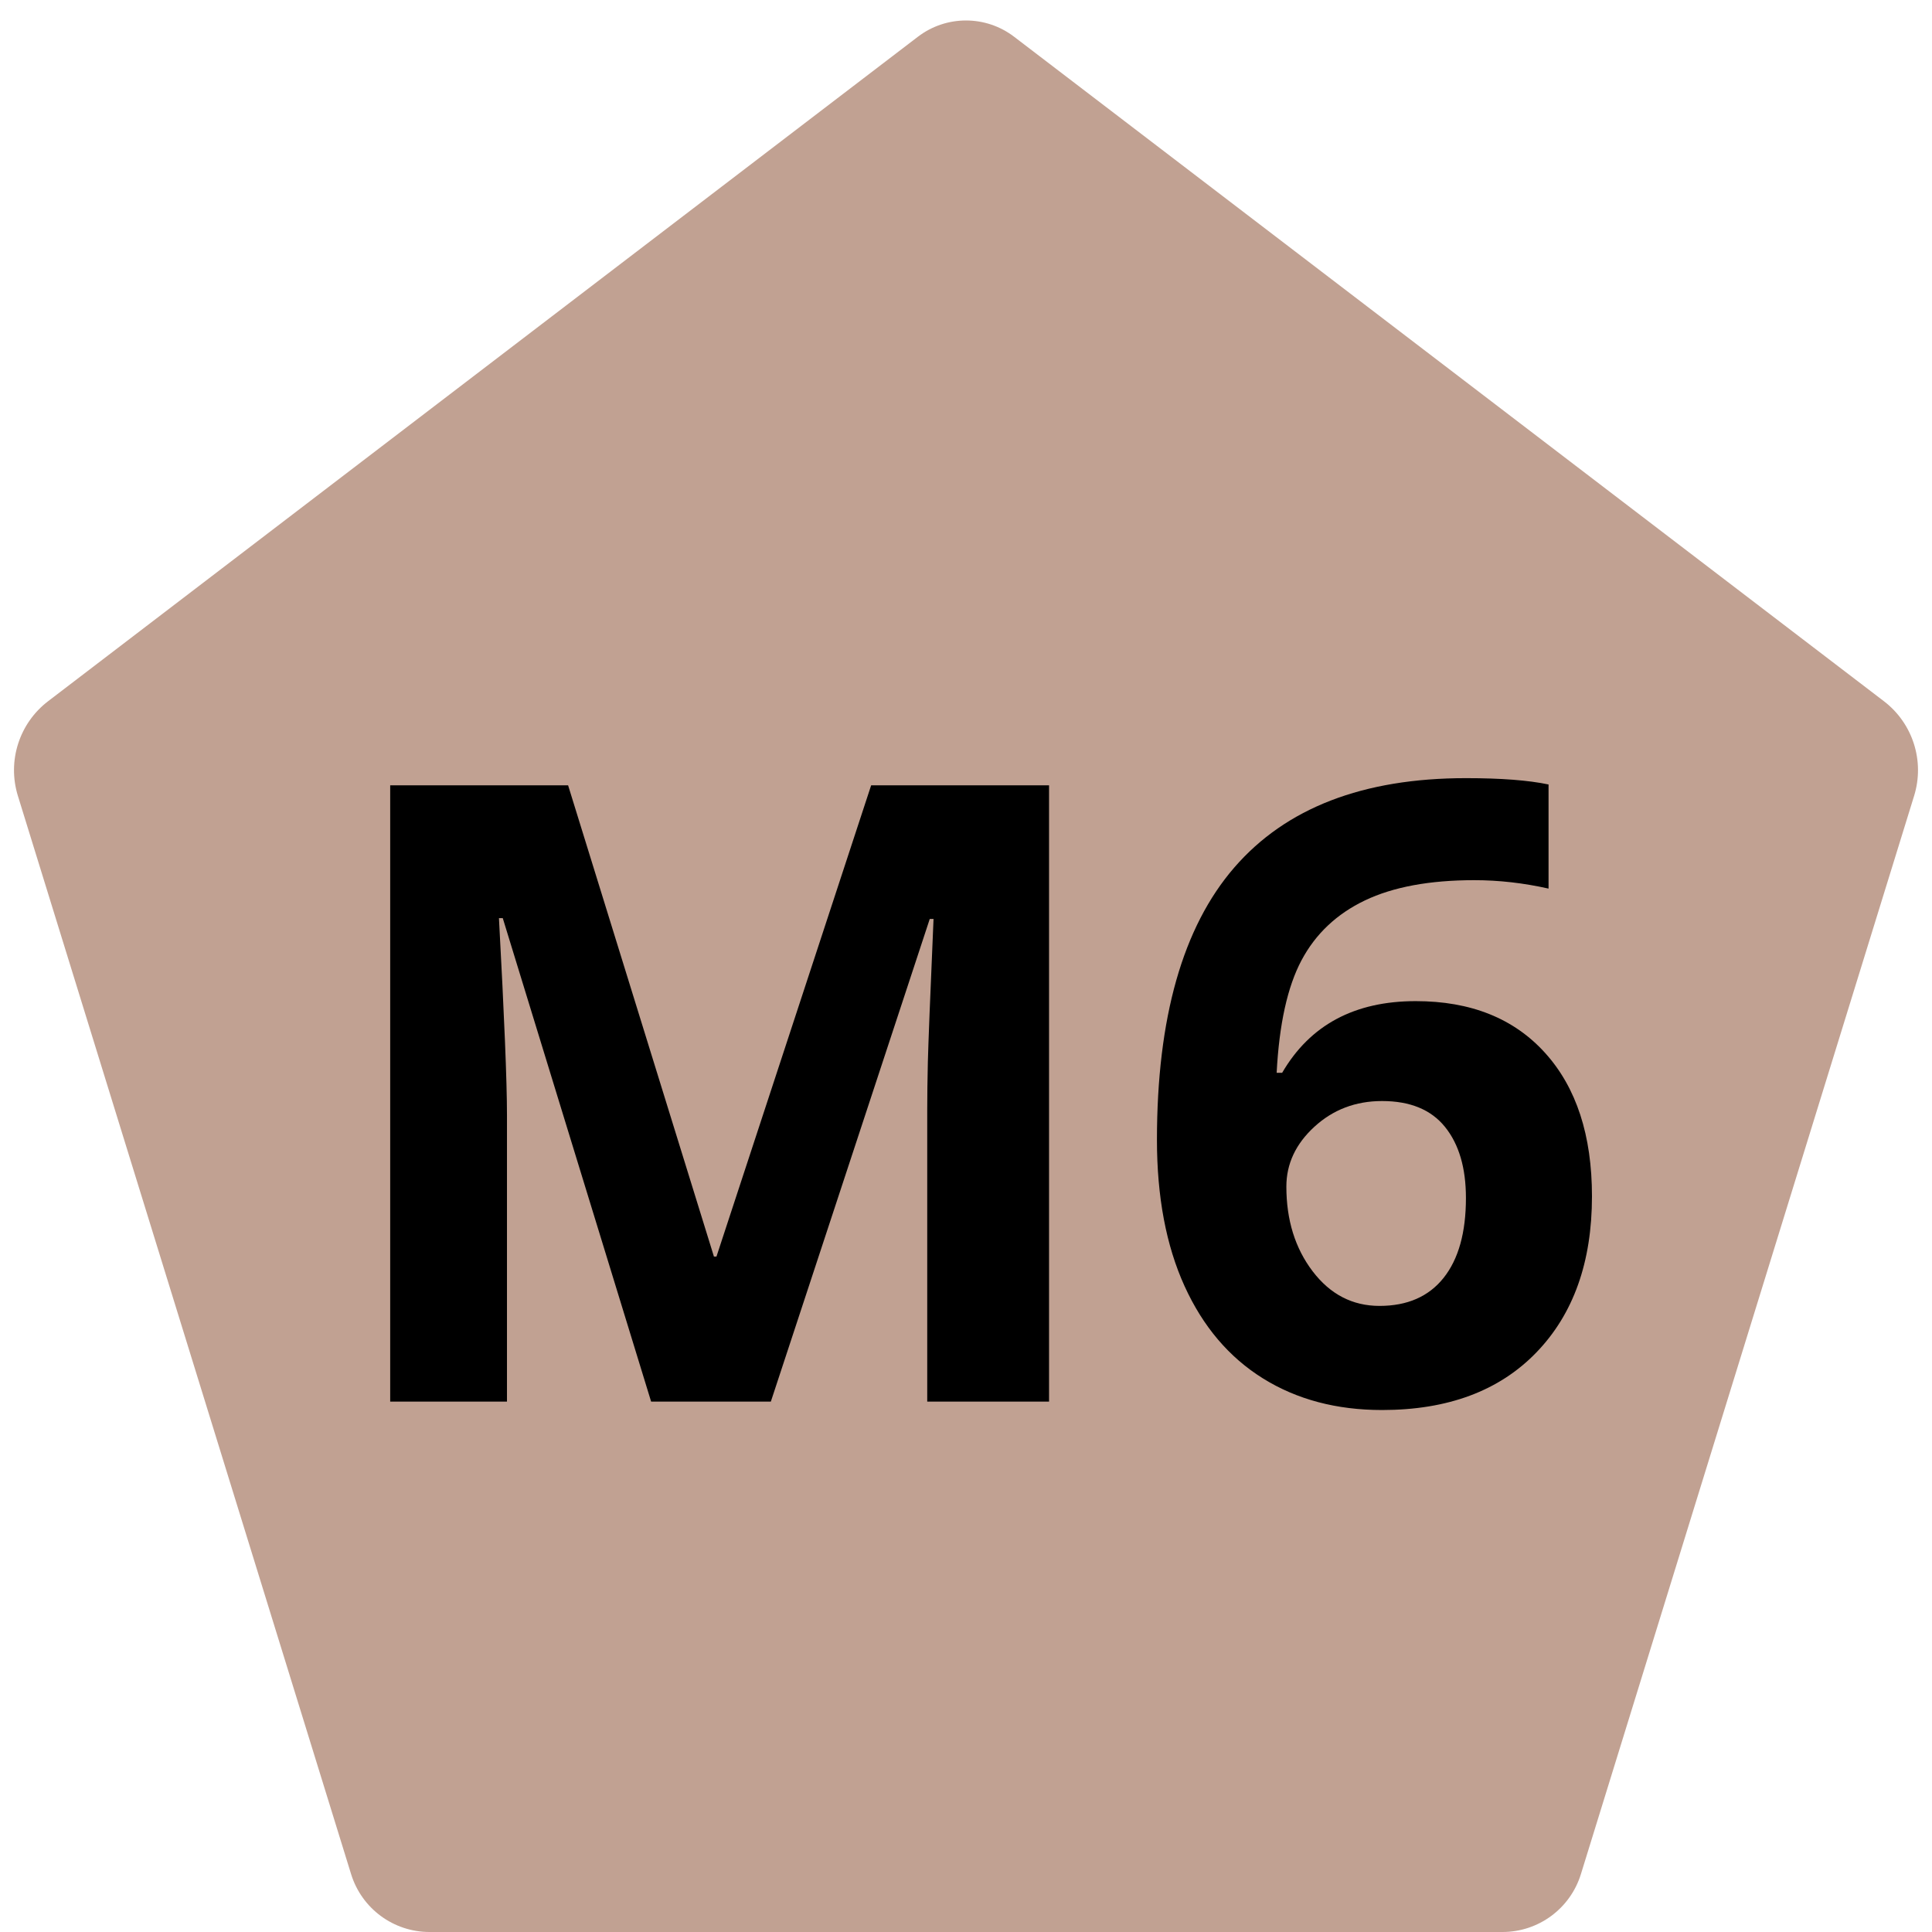
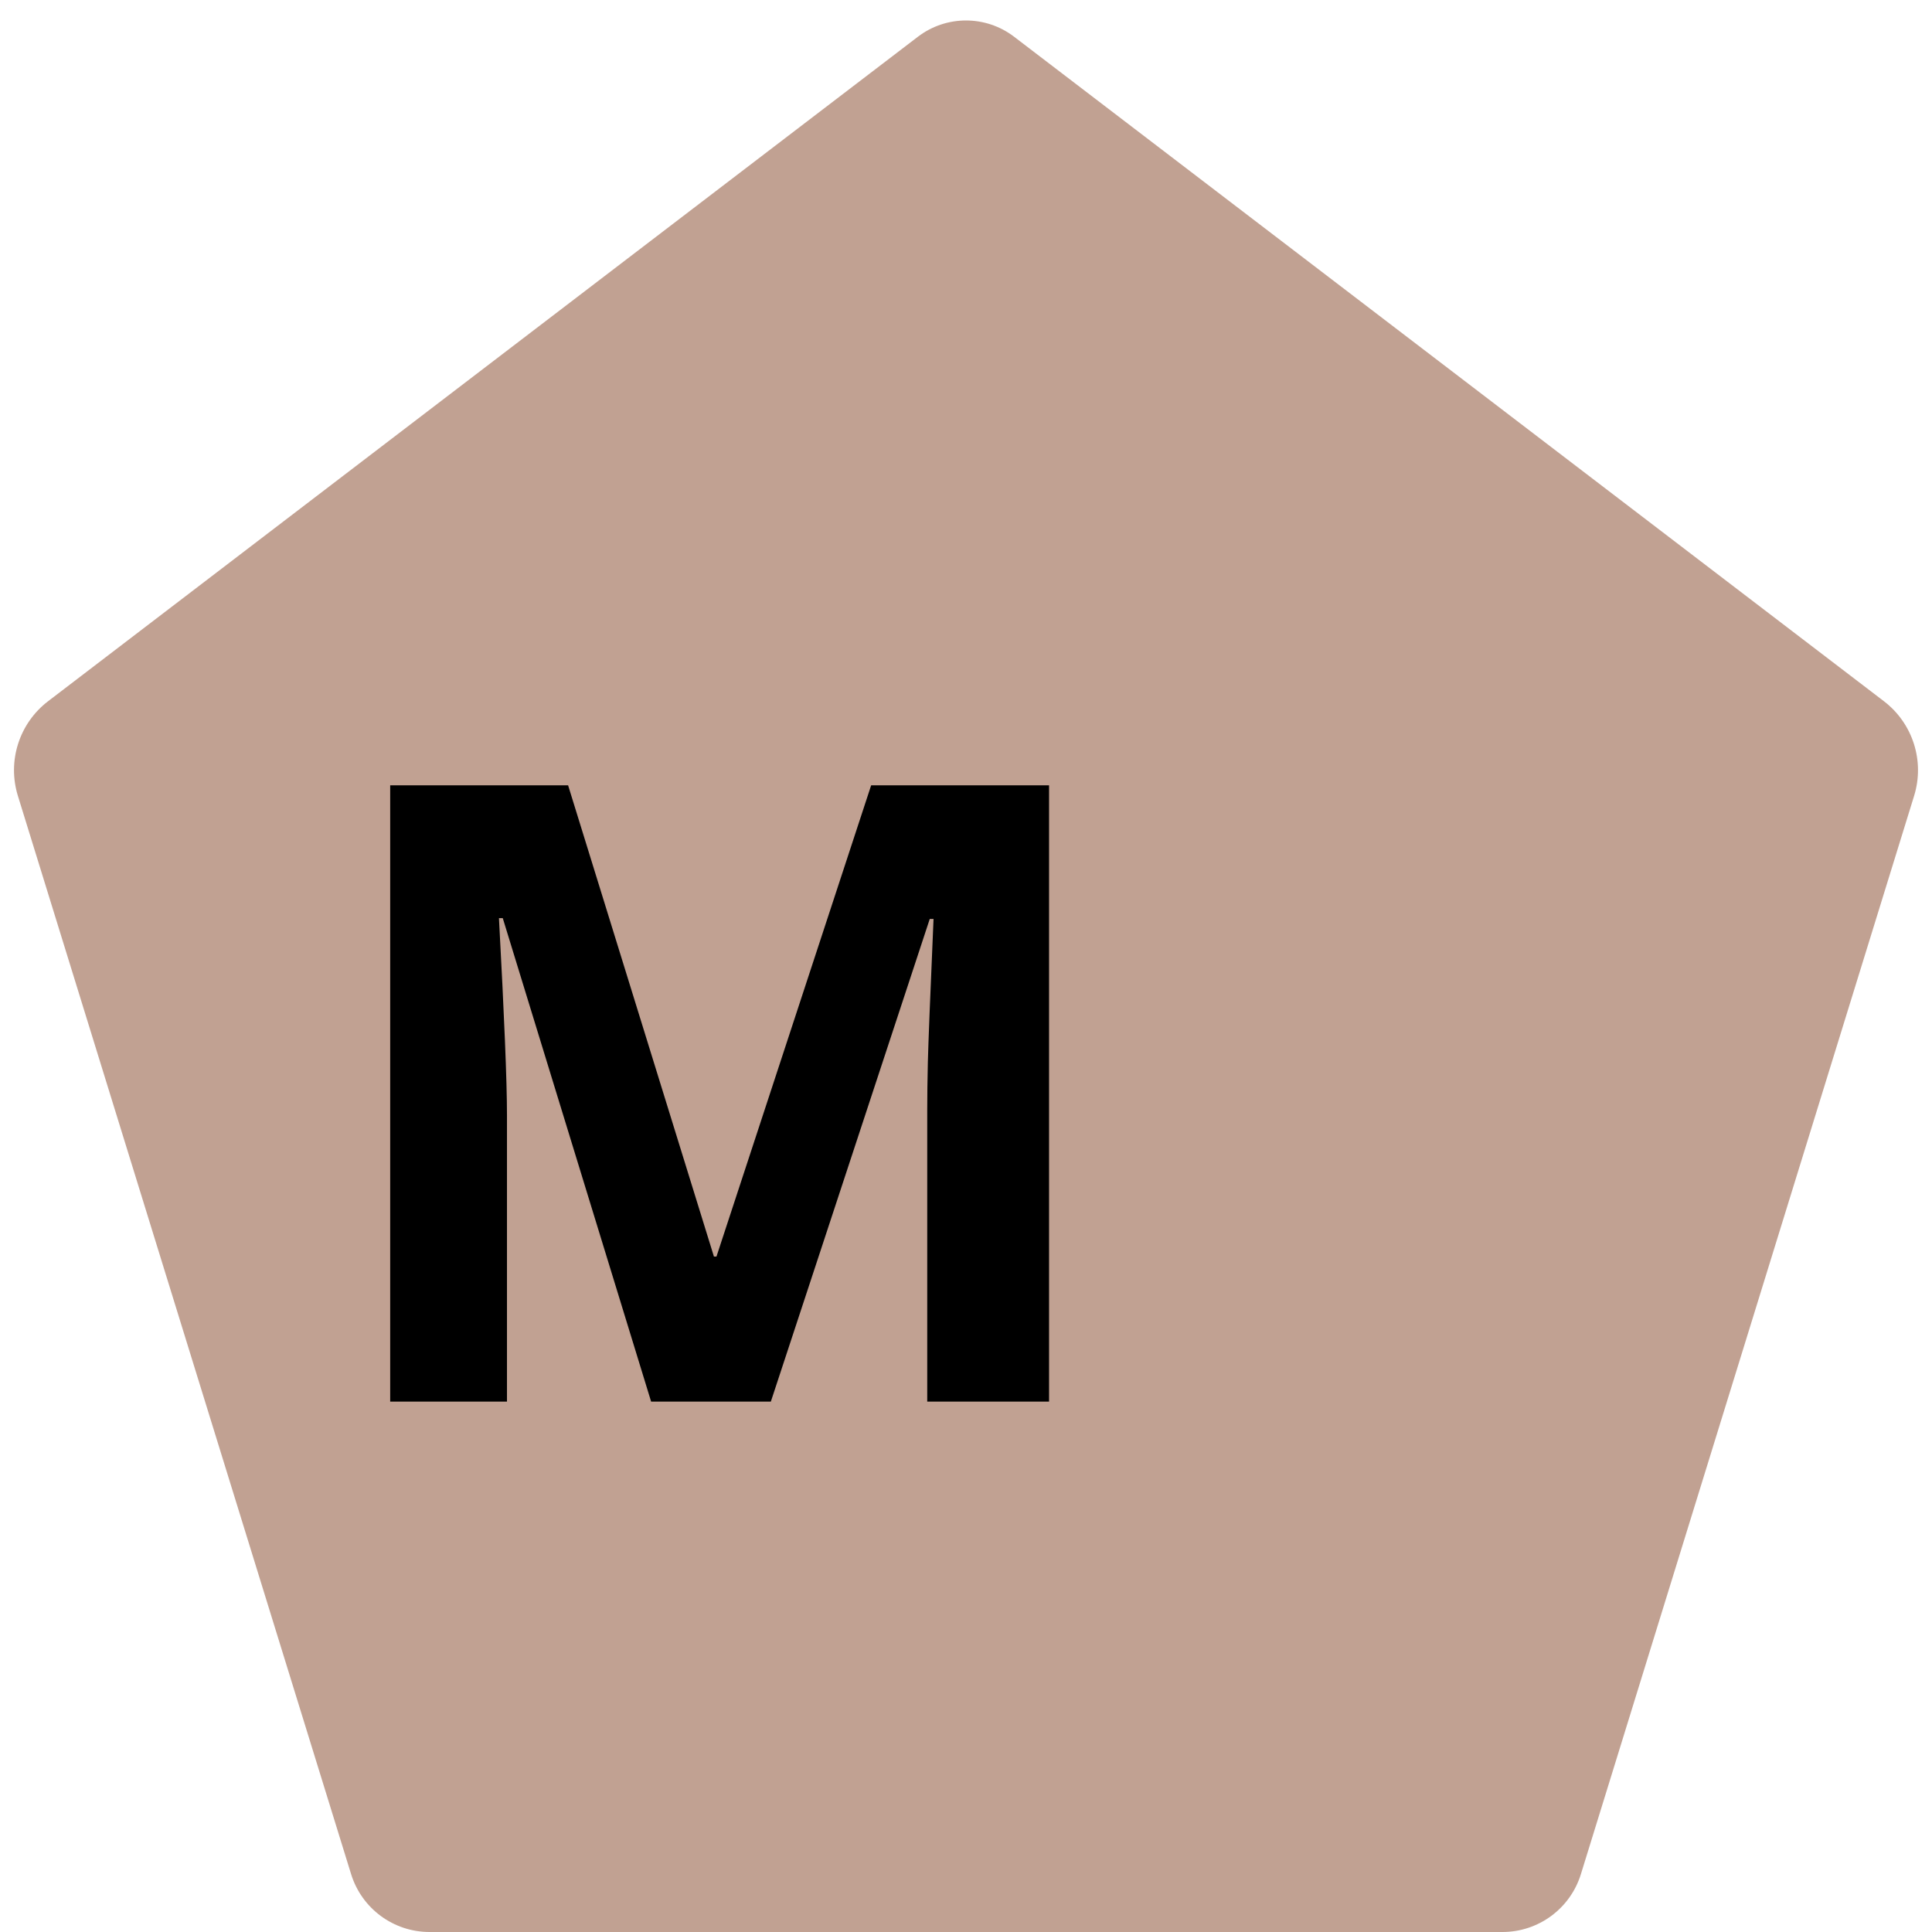
<svg xmlns="http://www.w3.org/2000/svg" width="1500" zoomAndPan="magnify" viewBox="0 0 1125 1125" height="1500" preserveAspectRatio="xMidYMid meet" version="1.2">
  <defs>
    <clipPath id="14ed668ff8">
      <path d="M 8 11 L 1117 11 L 1117 1125 L 8 1125 Z M 8 11 " />
    </clipPath>
    <clipPath id="840cc959a7">
      <path d="M 590.512 21.398 L 1096.988 408.312 C 1113.816 421.168 1120.844 443.156 1114.594 463.391 L 920.551 1091.32 C 914.363 1111.344 895.852 1125 874.895 1125 L 250.105 1125 C 229.148 1125 210.637 1111.344 204.449 1091.32 L 10.406 463.391 C 4.156 443.156 11.184 421.168 28.012 408.312 L 534.488 21.398 C 551.027 8.766 573.973 8.766 590.512 21.398 Z M 590.512 21.398 " />
    </clipPath>
  </defs>
  <g id="bd6222fbc0">
    <g clip-rule="nonzero" clip-path="url(#14ed668ff8)">
      <g clip-rule="nonzero" clip-path="url(#840cc959a7)">
        <rect x="0" width="1125" y="0" height="1125" style="fill:#c1a192;fill-opacity:1;stroke:none;" />
      </g>
    </g>
    <g style="fill:#000000;fill-opacity:1;">
      <g transform="translate(182.052, 816.146)">
        <path style="stroke:none" d="M 197.094 0 L 110.703 -281.531 L 108.484 -281.531 C 111.598 -224.258 113.156 -186.051 113.156 -166.906 L 113.156 0 L 45.156 0 L 45.156 -358.859 L 148.75 -358.859 L 233.672 -84.438 L 235.141 -84.438 L 325.219 -358.859 L 428.812 -358.859 L 428.812 0 L 357.875 0 L 357.875 -169.859 C 357.875 -177.867 357.992 -187.109 358.234 -197.578 C 358.484 -208.055 359.586 -235.879 361.547 -281.047 L 359.344 -281.047 L 266.812 0 Z M 197.094 0 " />
      </g>
      <g transform="translate(656.016, 816.146)">
-         <path style="stroke:none" d="M 17.672 -152.422 C 17.672 -223.441 32.68 -276.297 62.703 -310.984 C 92.734 -345.68 137.695 -363.031 197.594 -363.031 C 218.039 -363.031 234.078 -361.801 245.703 -359.344 L 245.703 -298.719 C 231.141 -301.988 216.738 -303.625 202.5 -303.625 C 176.477 -303.625 155.242 -299.695 138.797 -291.844 C 122.359 -283.988 110.047 -272.367 101.859 -256.984 C 93.68 -241.609 88.852 -219.766 87.375 -191.453 L 90.578 -191.453 C 106.773 -219.273 132.707 -233.188 168.375 -233.188 C 200.445 -233.188 225.566 -223.117 243.734 -202.984 C 261.898 -182.859 270.984 -155.039 270.984 -119.531 C 270.984 -81.238 260.18 -50.926 238.578 -28.594 C 216.984 -6.258 187.039 4.906 148.75 4.906 C 122.238 4.906 99.125 -1.227 79.406 -13.5 C 59.688 -25.77 44.469 -43.688 33.75 -67.25 C 23.031 -90.812 17.672 -119.203 17.672 -152.422 Z M 147.266 -55.719 C 163.473 -55.719 175.91 -61.156 184.578 -72.031 C 193.254 -82.914 197.594 -98.422 197.594 -118.547 C 197.594 -136.055 193.539 -149.844 185.438 -159.906 C 177.344 -169.977 165.113 -175.016 148.75 -175.016 C 133.363 -175.016 120.227 -170.02 109.344 -160.031 C 98.469 -150.051 93.031 -138.438 93.031 -125.188 C 93.031 -105.707 98.141 -89.258 108.359 -75.844 C 118.586 -62.426 131.555 -55.719 147.266 -55.719 Z M 147.266 -55.719 " />
-       </g>
+         </g>
    </g>
  </g>
</svg>